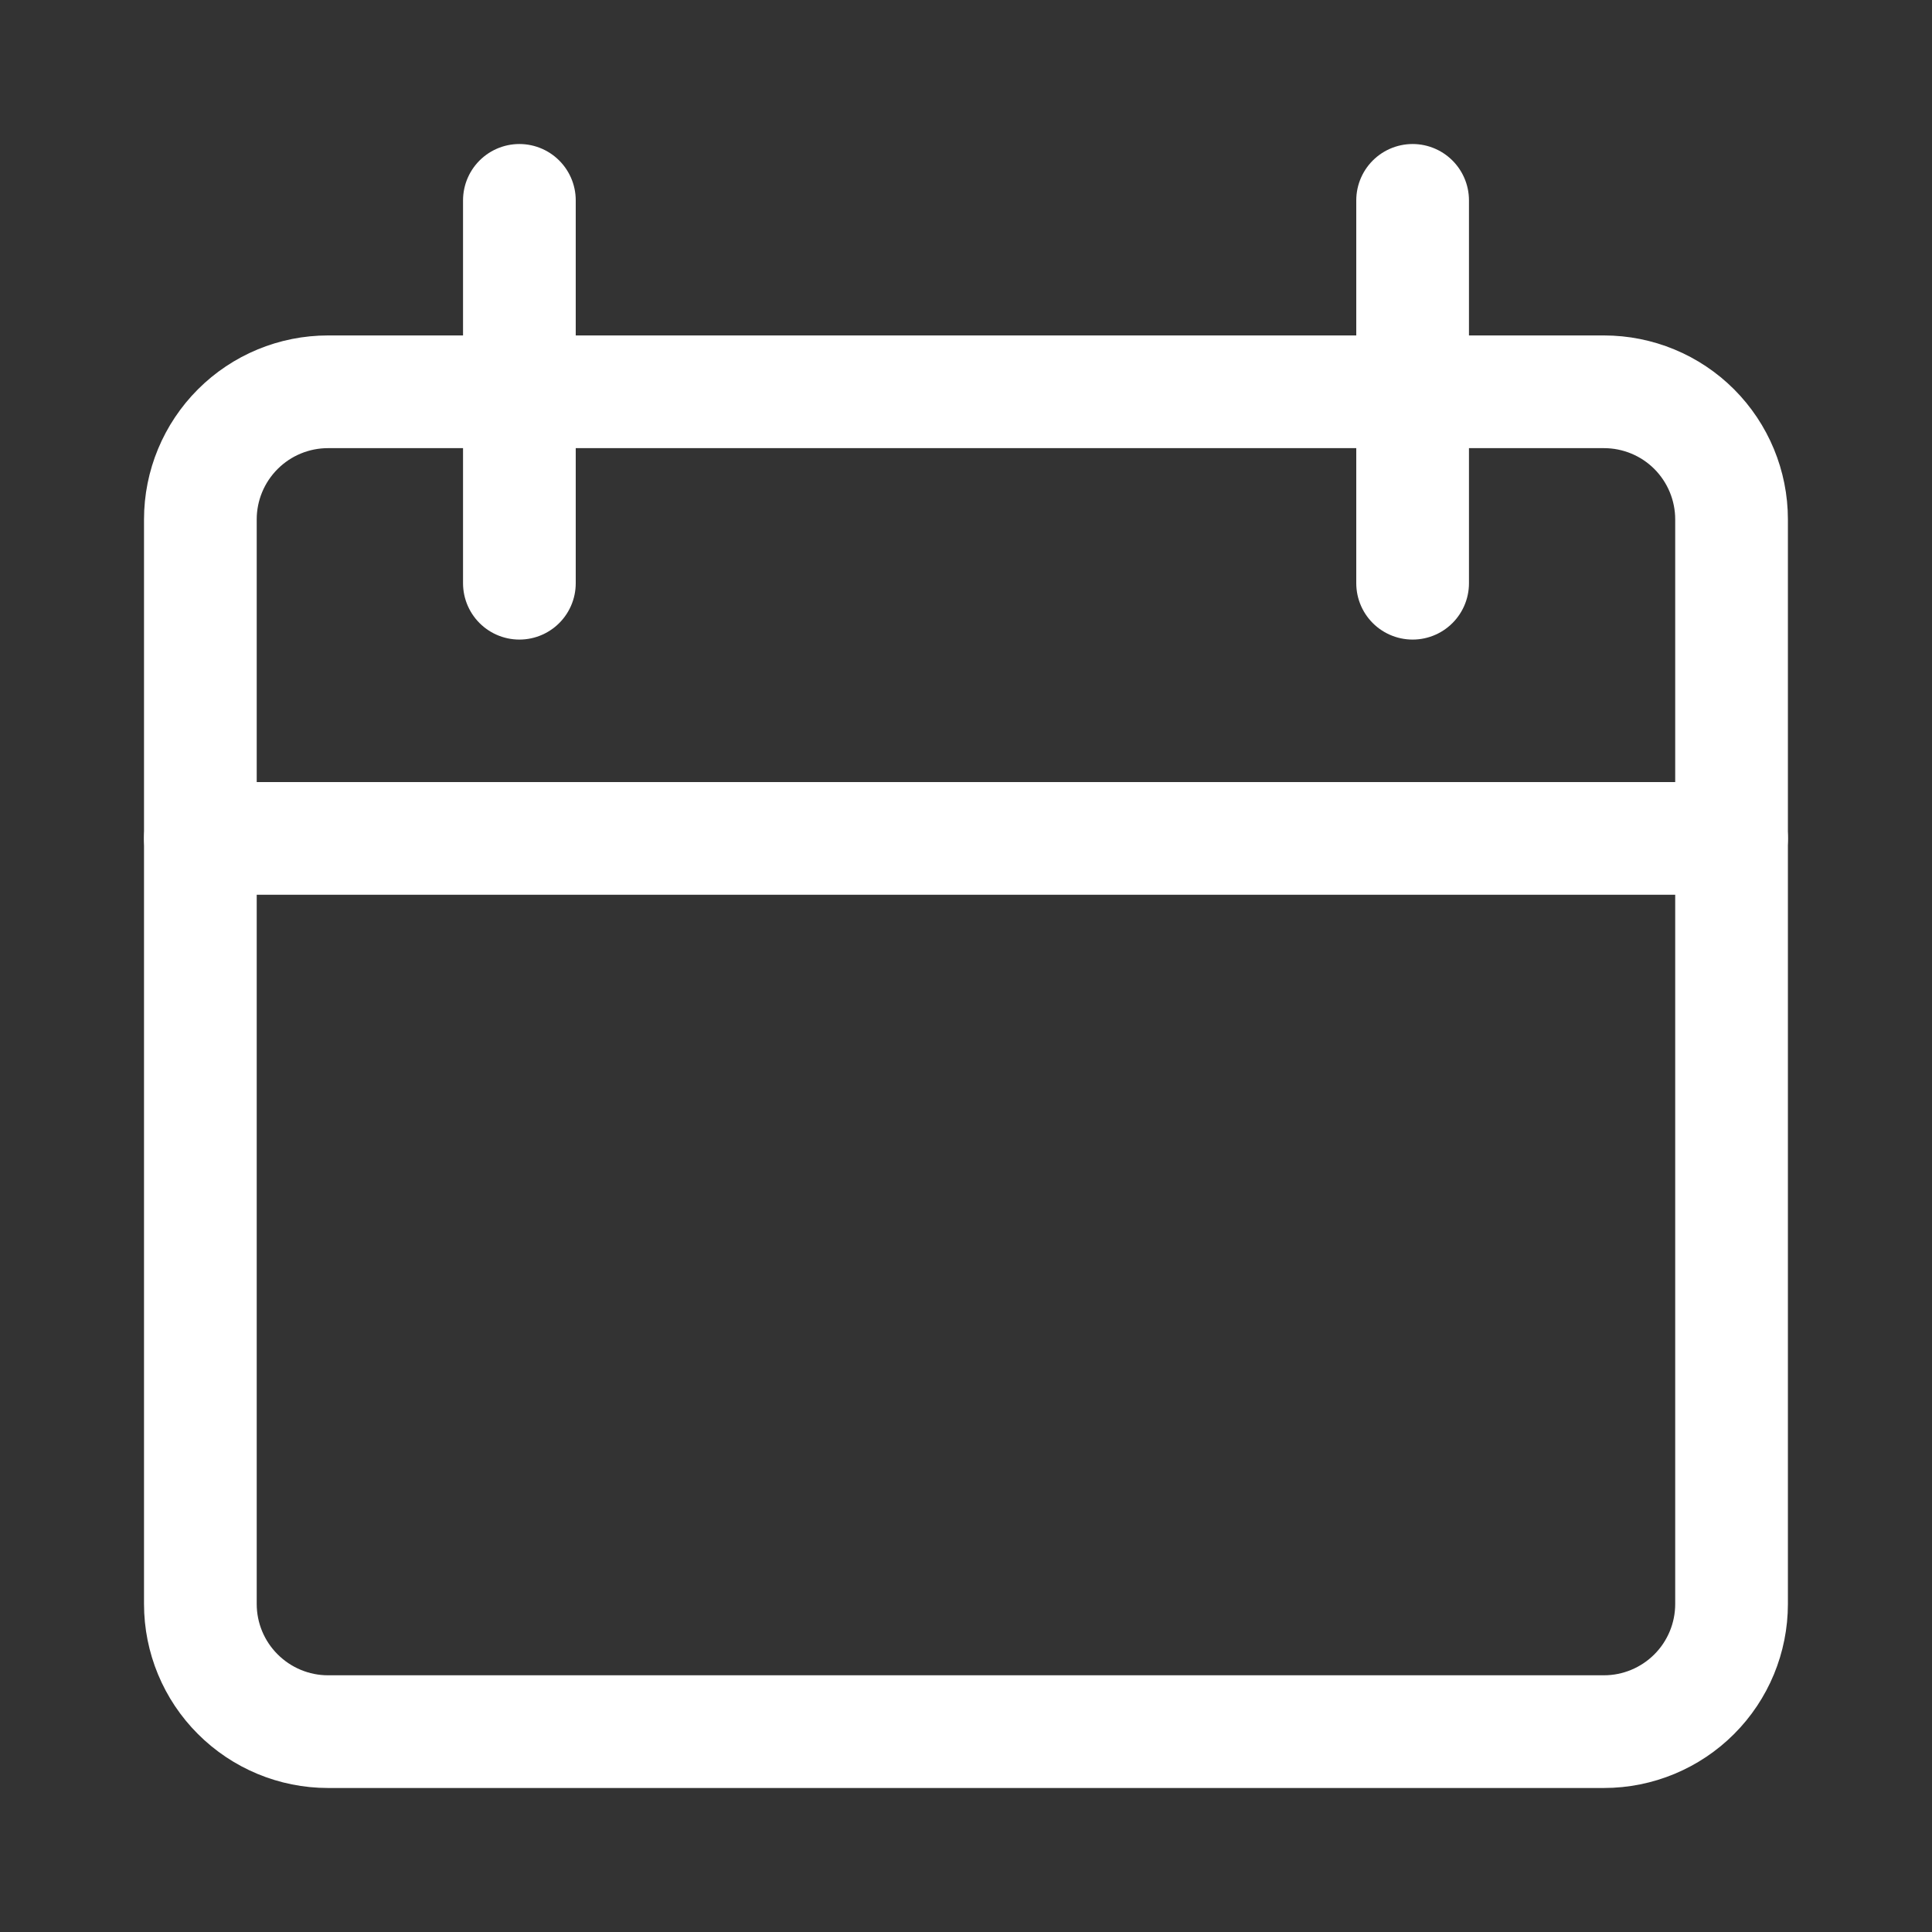
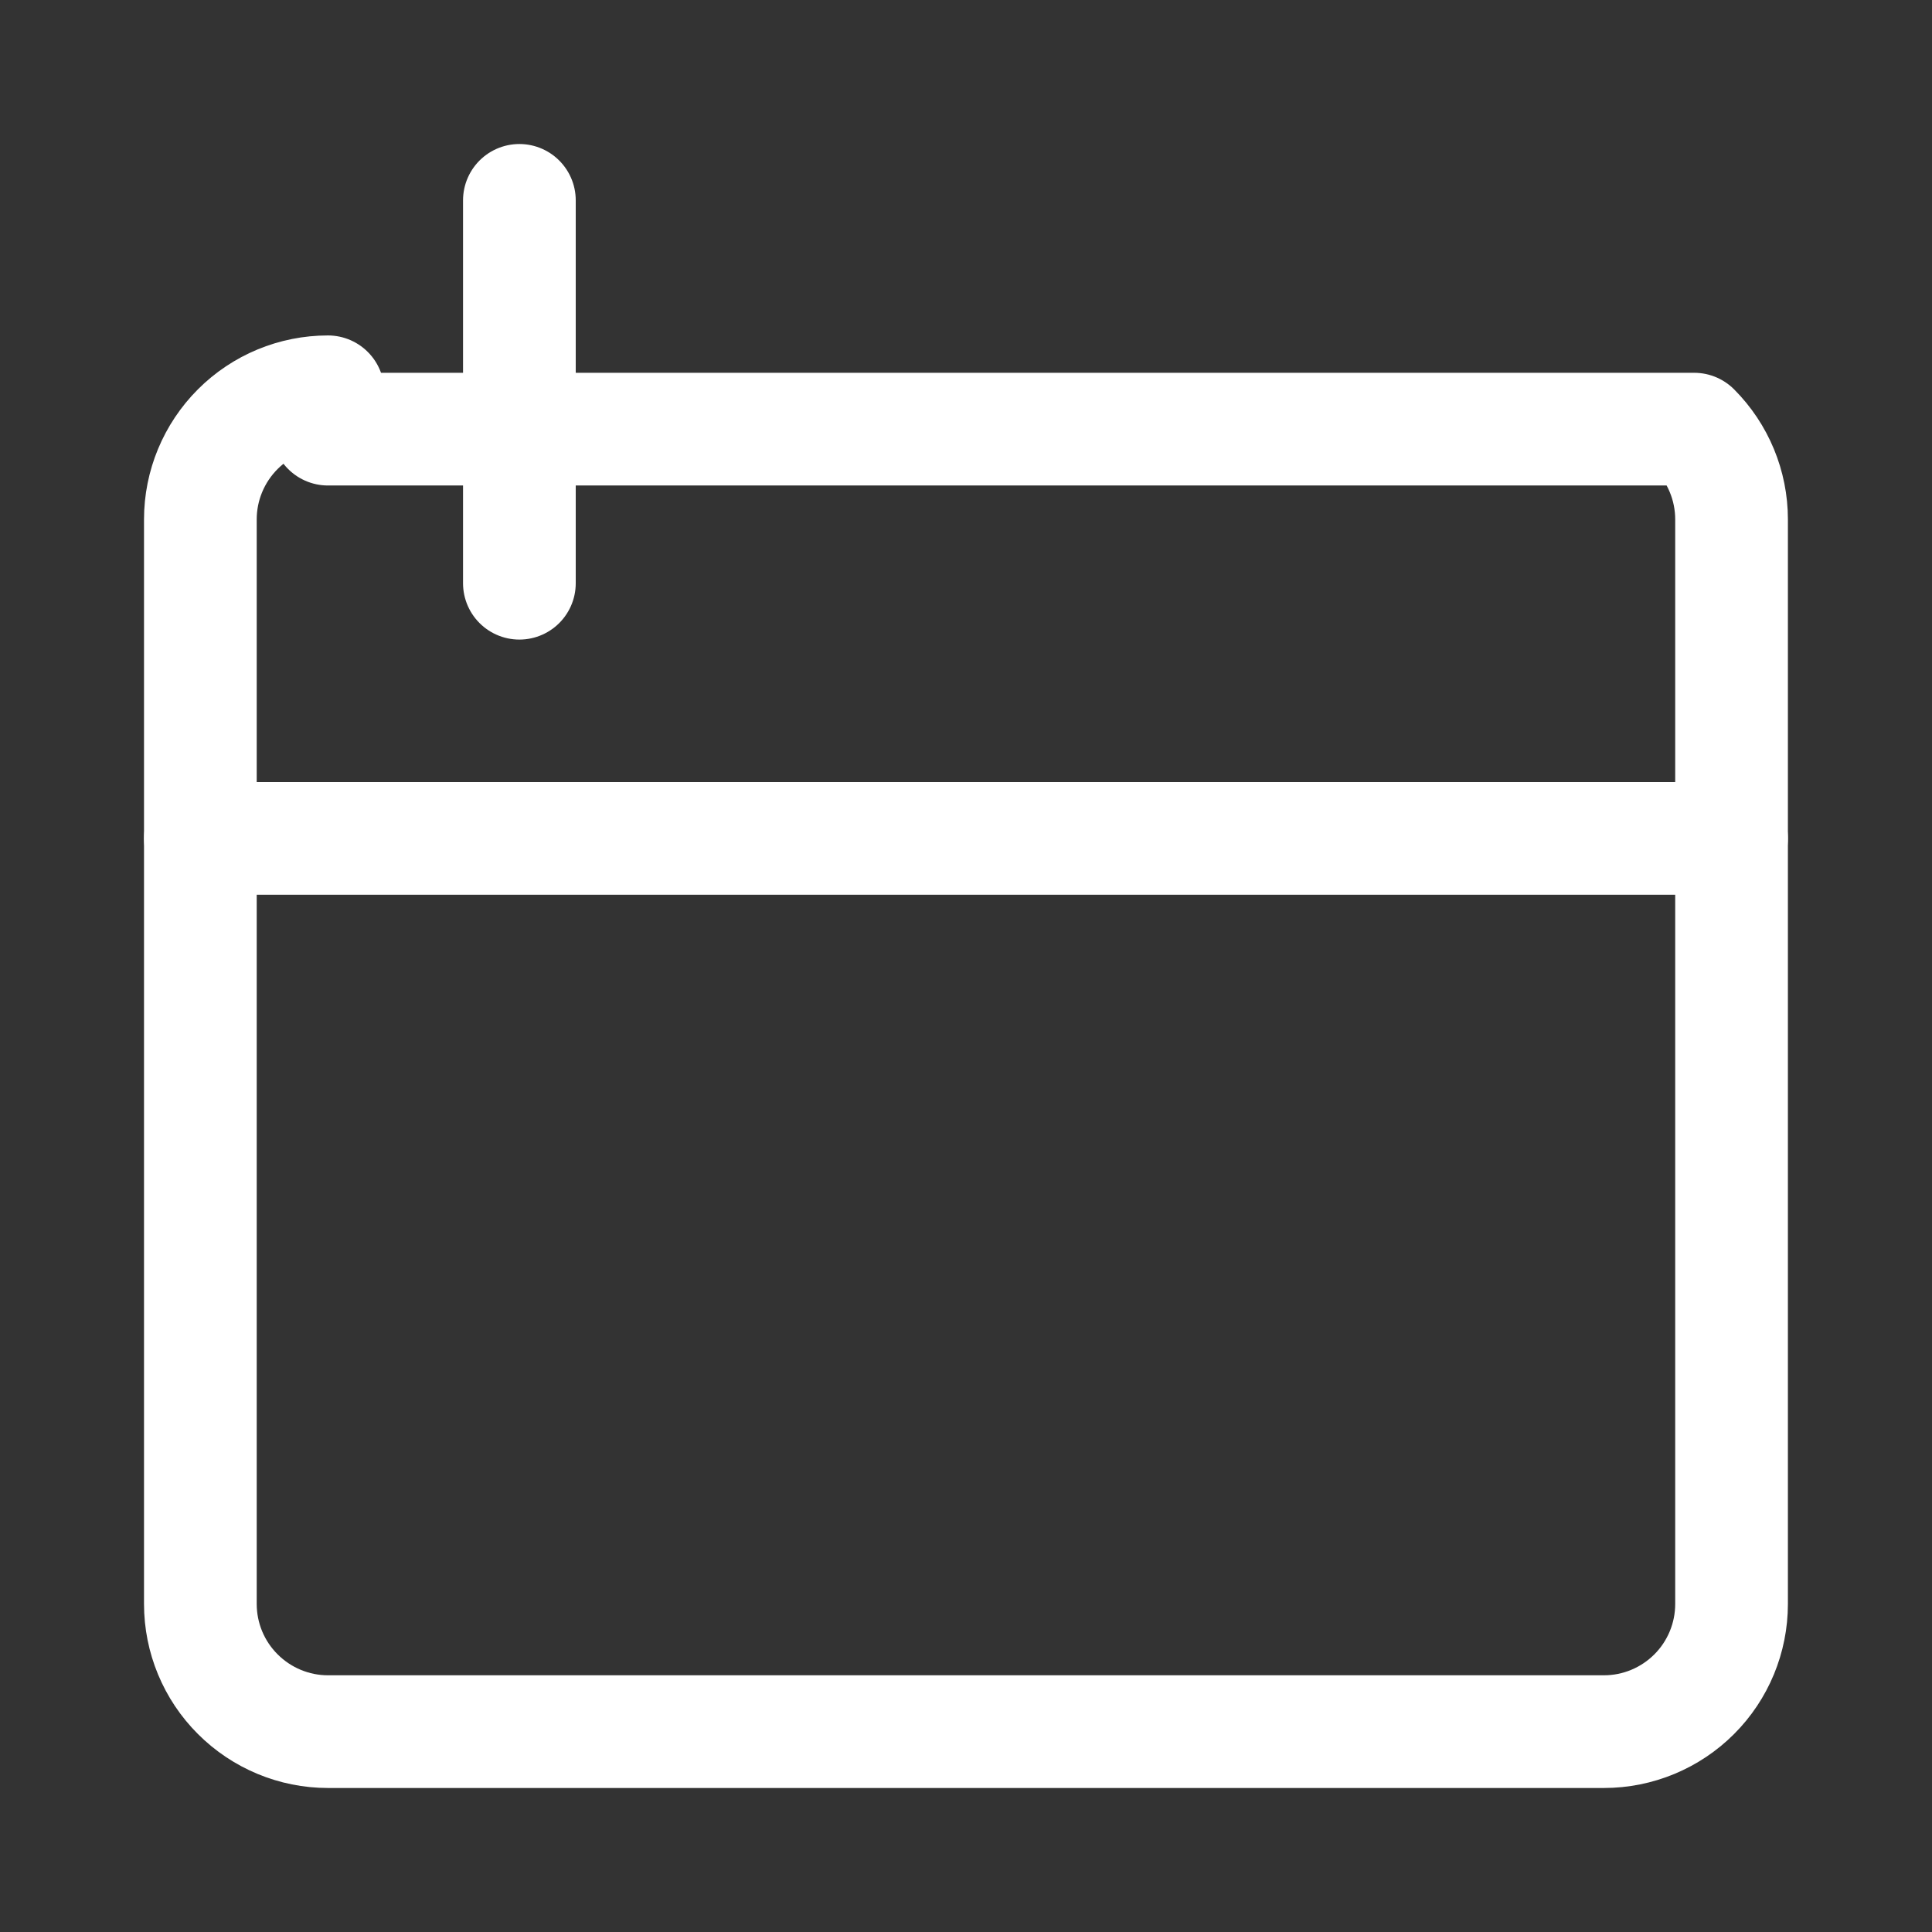
<svg xmlns="http://www.w3.org/2000/svg" width="24" height="24" viewBox="0 0 24 24" fill="none">
  <rect x="0" y="0" width="24" height="24" fill="#333333" stroke="none" />
-   <path d="M4.074 4.867C3.654 4.867 3.251 5.034 2.954 5.331C2.656 5.629 2.489 6.032 2.489 6.452V19.925C2.489 20.346 2.656 20.749 2.954 21.046C3.251 21.343 3.654 21.511 4.074 21.511H19.925C20.346 21.511 20.749 21.343 21.046 21.046C21.343 20.749 21.51 20.346 21.51 19.925V6.452C21.51 6.032 21.343 5.629 21.046 5.331C20.749 5.034 20.346 4.867 19.925 4.867H4.074Z" stroke="white" stroke-width="1.4" stroke-linecap="round" stroke-linejoin="round" />
+   <path d="M4.074 4.867C3.654 4.867 3.251 5.034 2.954 5.331C2.656 5.629 2.489 6.032 2.489 6.452V19.925C2.489 20.346 2.656 20.749 2.954 21.046C3.251 21.343 3.654 21.511 4.074 21.511H19.925C20.346 21.511 20.749 21.343 21.046 21.046C21.343 20.749 21.51 20.346 21.51 19.925V6.452C21.51 6.032 21.343 5.629 21.046 5.331H4.074Z" stroke="white" stroke-width="1.4" stroke-linecap="round" stroke-linejoin="round" />
  <path d="M2.489 10.415H21.51" stroke="white" stroke-width="1.4" stroke-linecap="round" stroke-linejoin="round" />
  <path d="M6.452 2.489V7.245" stroke="white" stroke-width="1.4" stroke-linecap="round" stroke-linejoin="round" />
-   <path d="M17.548 2.489V7.245" stroke="white" stroke-width="1.4" stroke-linecap="round" stroke-linejoin="round" />
</svg>